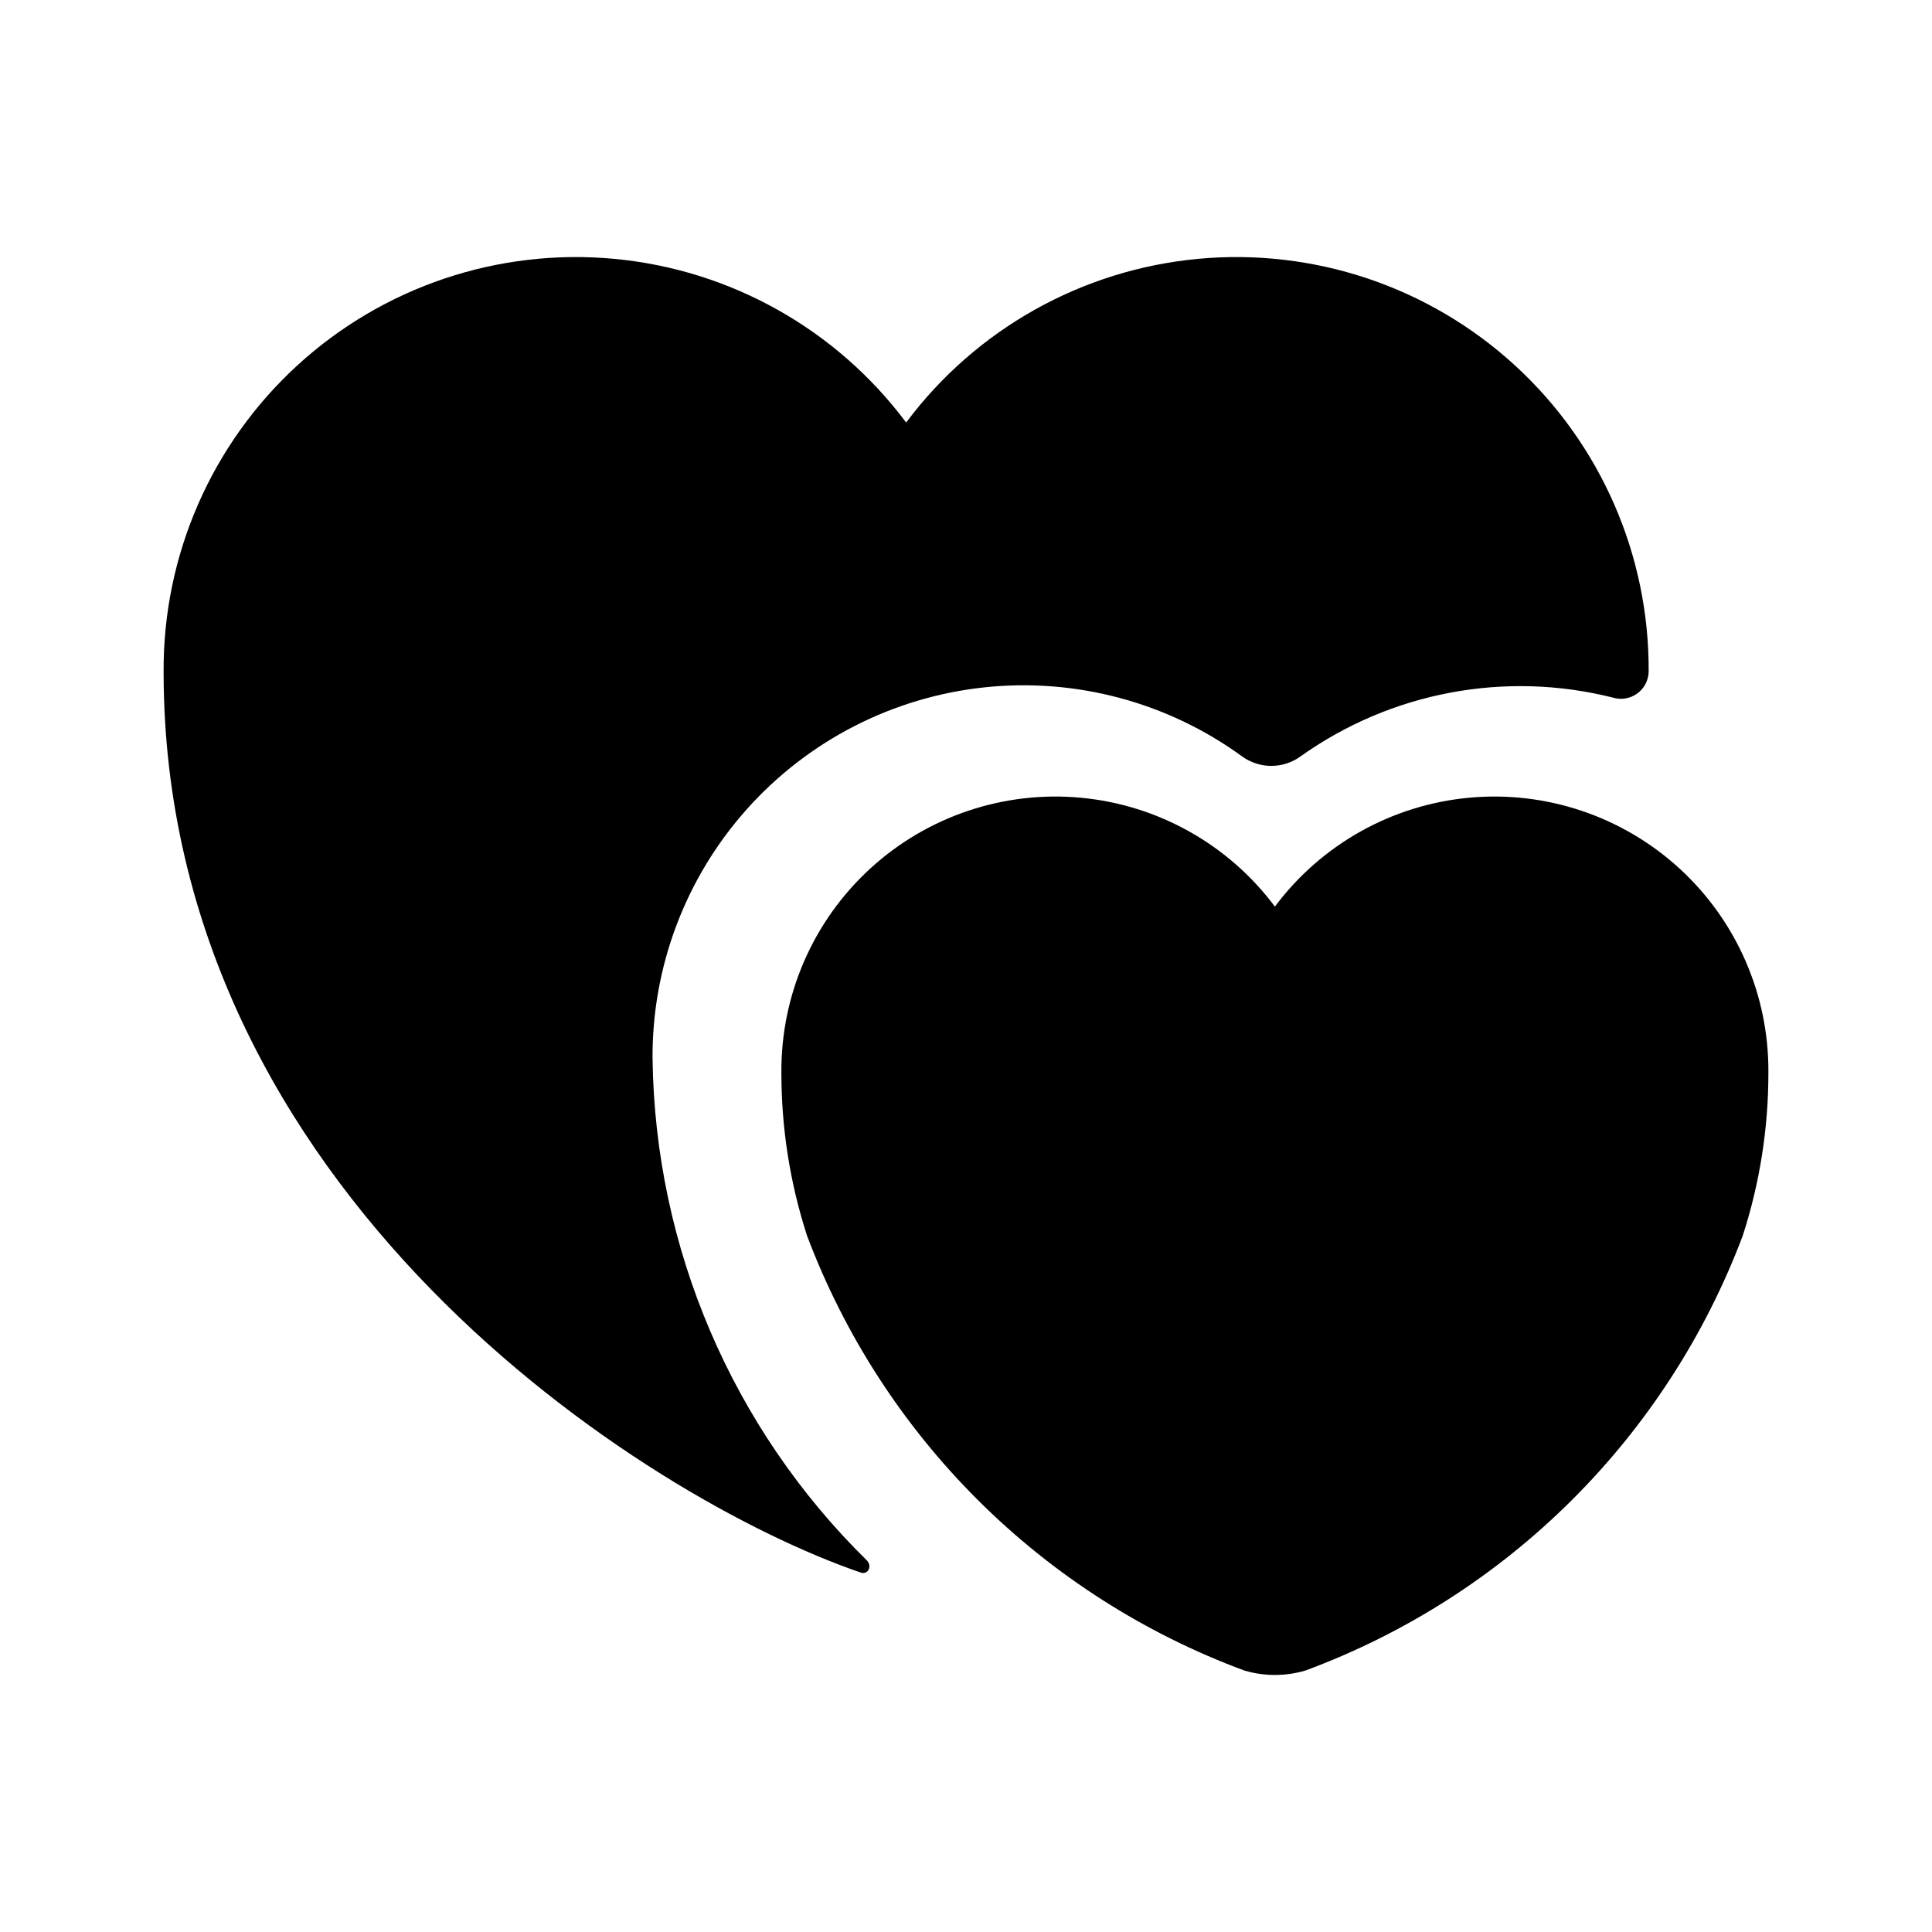
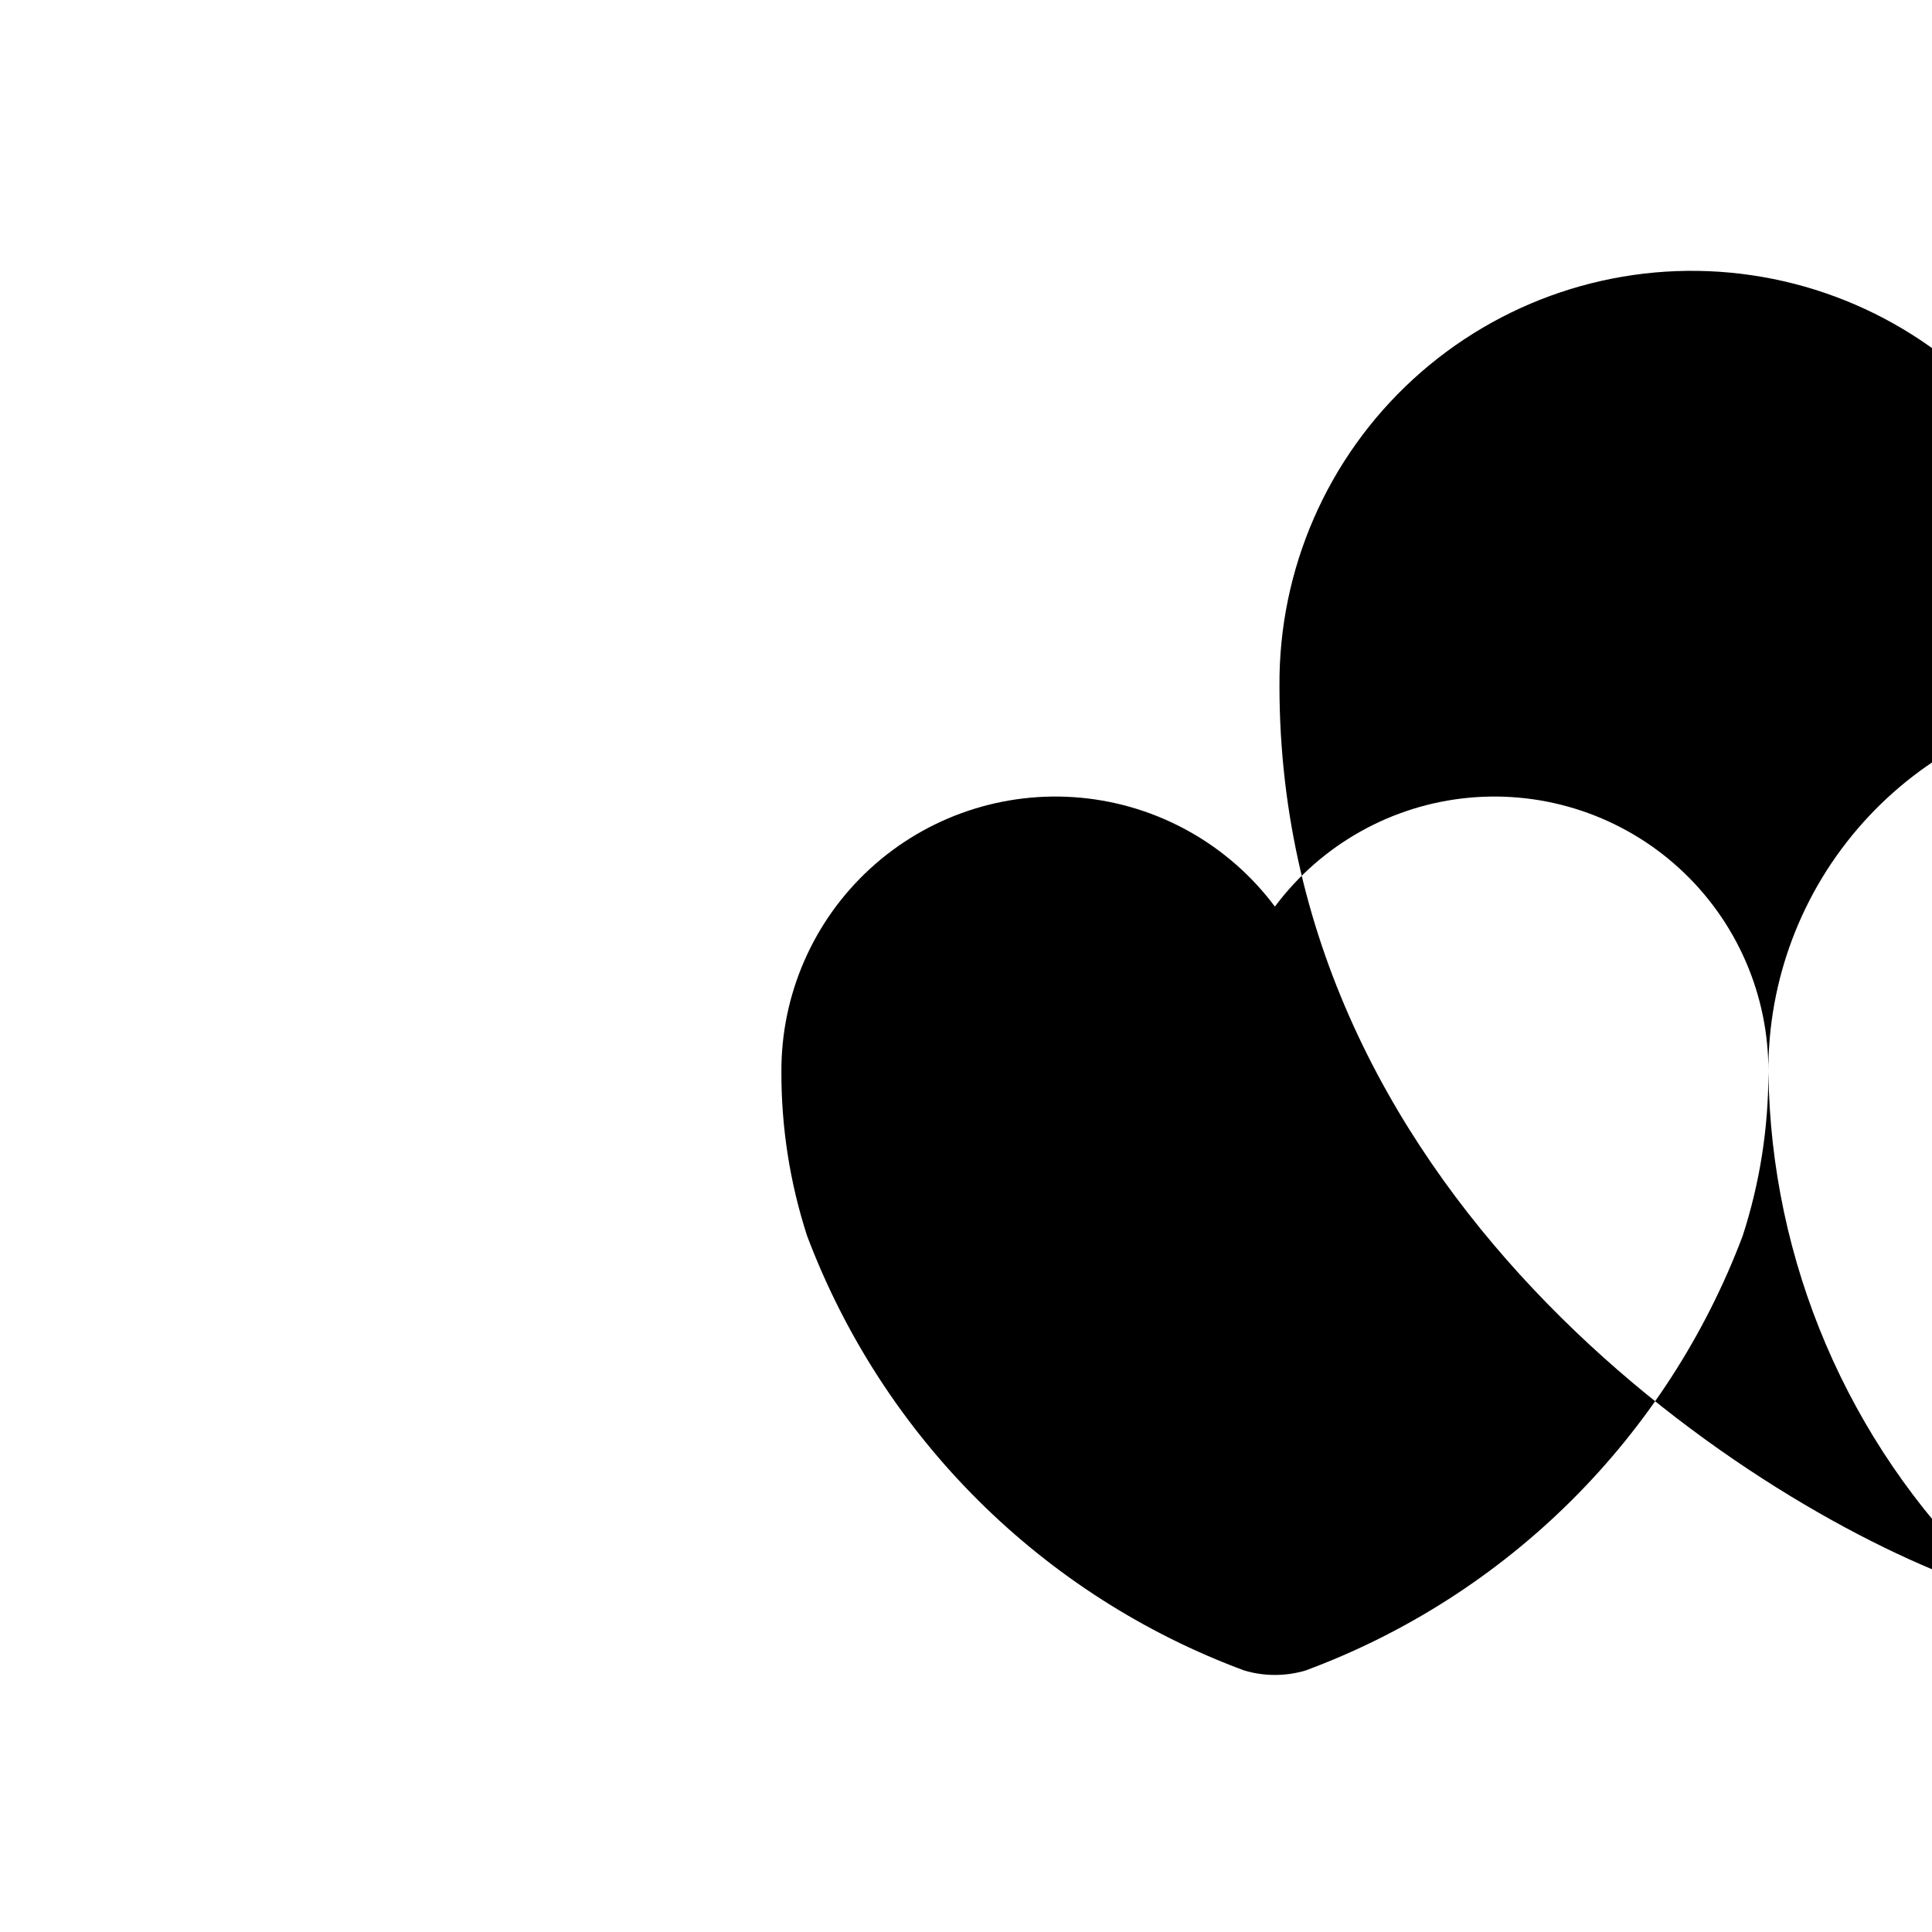
<svg xmlns="http://www.w3.org/2000/svg" fill="#000000" width="800px" height="800px" version="1.1" viewBox="144 144 512 512">
-   <path d="m612.64 428.2c0.023 14.699-2.269 29.305-6.801 43.289-9.945 26.379-25.434 50.316-45.422 70.191-19.992 19.879-44.016 35.23-70.449 45.023-5.293 1.57-10.926 1.57-16.219 0-26.434-9.793-50.457-25.145-70.449-45.023-19.988-19.875-35.477-43.812-45.422-70.191-4.531-13.984-6.824-28.59-6.801-43.289-0.141-20.523 8.41-40.148 23.539-54.02 15.133-13.871 35.426-20.688 55.859-18.77 20.434 1.922 39.102 12.402 51.383 28.848 12.281-16.445 30.949-26.926 51.383-28.848 20.434-1.918 40.727 4.898 55.859 18.77 15.129 13.871 23.68 33.496 23.539 54.02zm-295.71-3.652c-0.148-24.387 8.77-47.957 25.02-66.137 16.254-18.184 38.68-29.676 62.93-32.254 24.246-2.574 48.59 3.949 68.297 18.309 4.598 3.328 10.805 3.34 15.414 0.031 23.988-17.105 54.281-22.82 82.852-15.625 2.188 0.66 4.555 0.27 6.41-1.062 1.855-1.328 2.984-3.445 3.059-5.731 0.199-30.871-12.676-60.391-35.438-81.25s-53.289-31.113-84.027-28.227c-30.742 2.883-58.824 18.641-77.309 43.371-18.484-24.73-46.566-40.484-77.309-43.371-30.738-2.887-61.262 7.371-84.027 28.227-22.762 20.859-35.637 50.379-35.441 81.25 0 137.94 127.59 219.03 184.66 238.64 1.992 0.746 3.199-1.641 1.723-3.172h0.004c-35.746-35.102-56.164-82.91-56.812-133z" />
+   <path d="m612.64 428.2c0.023 14.699-2.269 29.305-6.801 43.289-9.945 26.379-25.434 50.316-45.422 70.191-19.992 19.879-44.016 35.23-70.449 45.023-5.293 1.57-10.926 1.57-16.219 0-26.434-9.793-50.457-25.145-70.449-45.023-19.988-19.875-35.477-43.812-45.422-70.191-4.531-13.984-6.824-28.59-6.801-43.289-0.141-20.523 8.41-40.148 23.539-54.02 15.133-13.871 35.426-20.688 55.859-18.77 20.434 1.922 39.102 12.402 51.383 28.848 12.281-16.445 30.949-26.926 51.383-28.848 20.434-1.918 40.727 4.898 55.859 18.77 15.129 13.871 23.68 33.496 23.539 54.02zc-0.148-24.387 8.77-47.957 25.02-66.137 16.254-18.184 38.68-29.676 62.93-32.254 24.246-2.574 48.59 3.949 68.297 18.309 4.598 3.328 10.805 3.34 15.414 0.031 23.988-17.105 54.281-22.82 82.852-15.625 2.188 0.66 4.555 0.27 6.41-1.062 1.855-1.328 2.984-3.445 3.059-5.731 0.199-30.871-12.676-60.391-35.438-81.25s-53.289-31.113-84.027-28.227c-30.742 2.883-58.824 18.641-77.309 43.371-18.484-24.73-46.566-40.484-77.309-43.371-30.738-2.887-61.262 7.371-84.027 28.227-22.762 20.859-35.637 50.379-35.441 81.25 0 137.94 127.59 219.03 184.66 238.64 1.992 0.746 3.199-1.641 1.723-3.172h0.004c-35.746-35.102-56.164-82.91-56.812-133z" />
</svg>